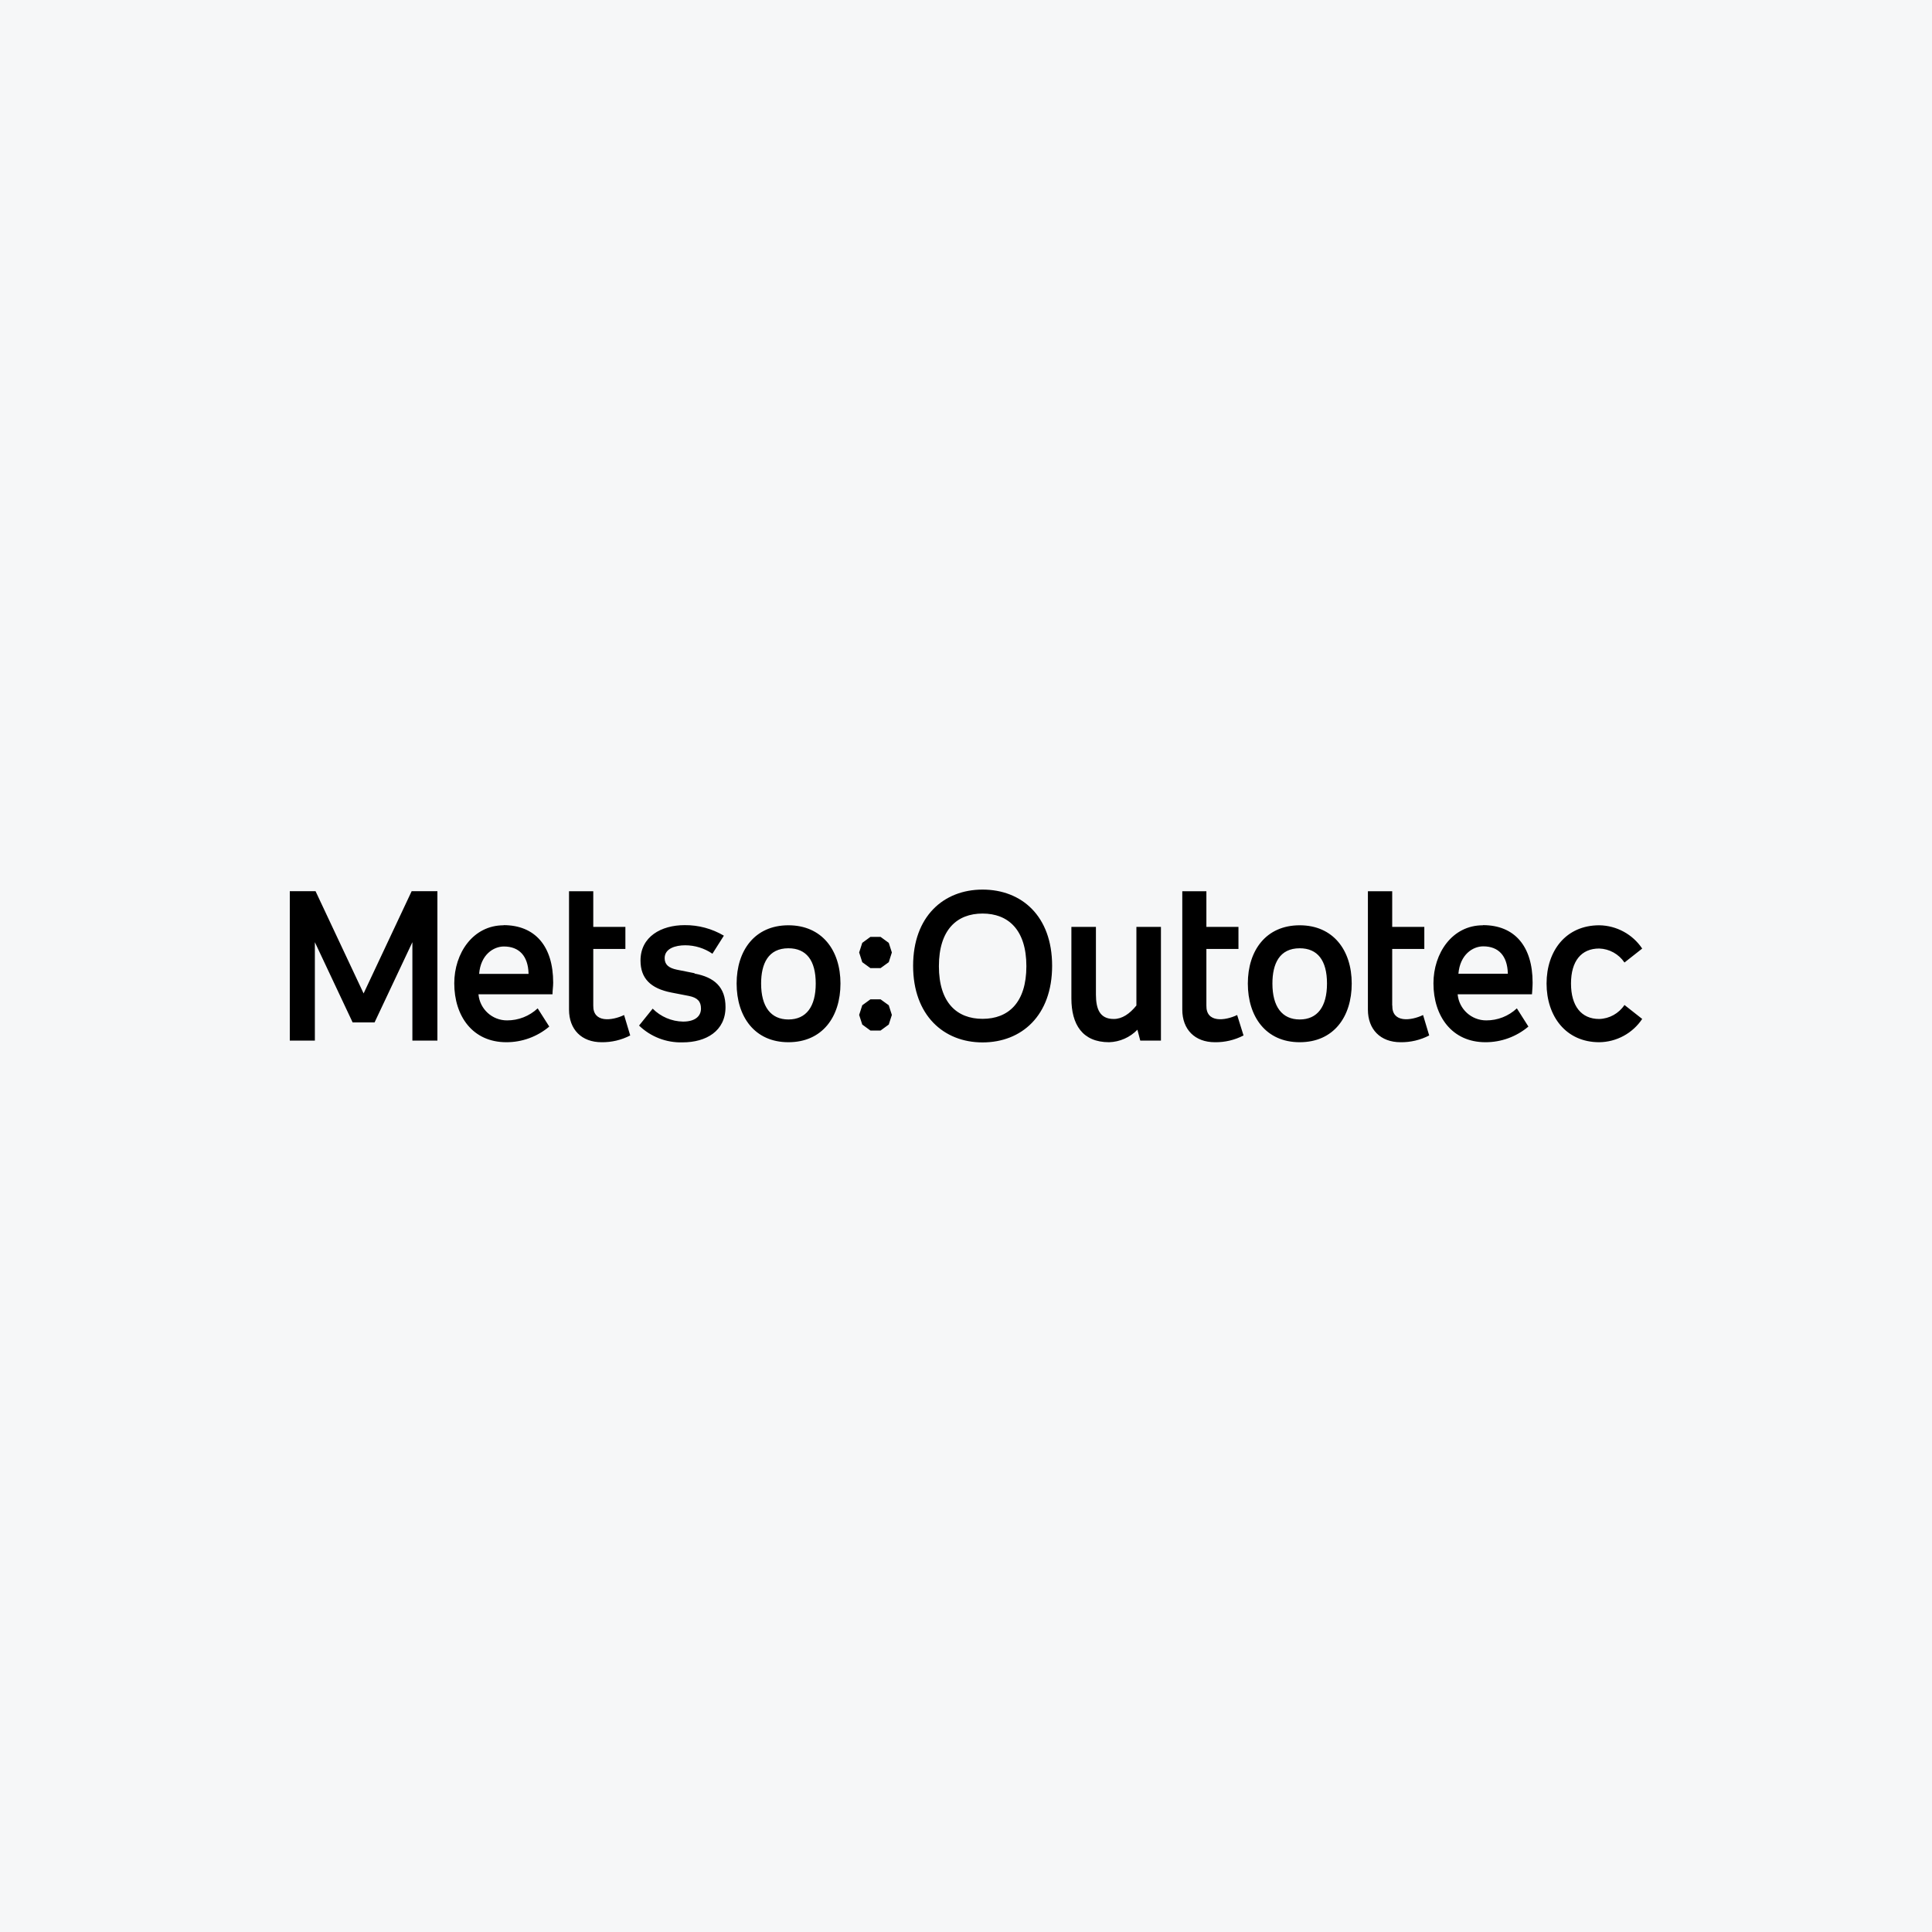
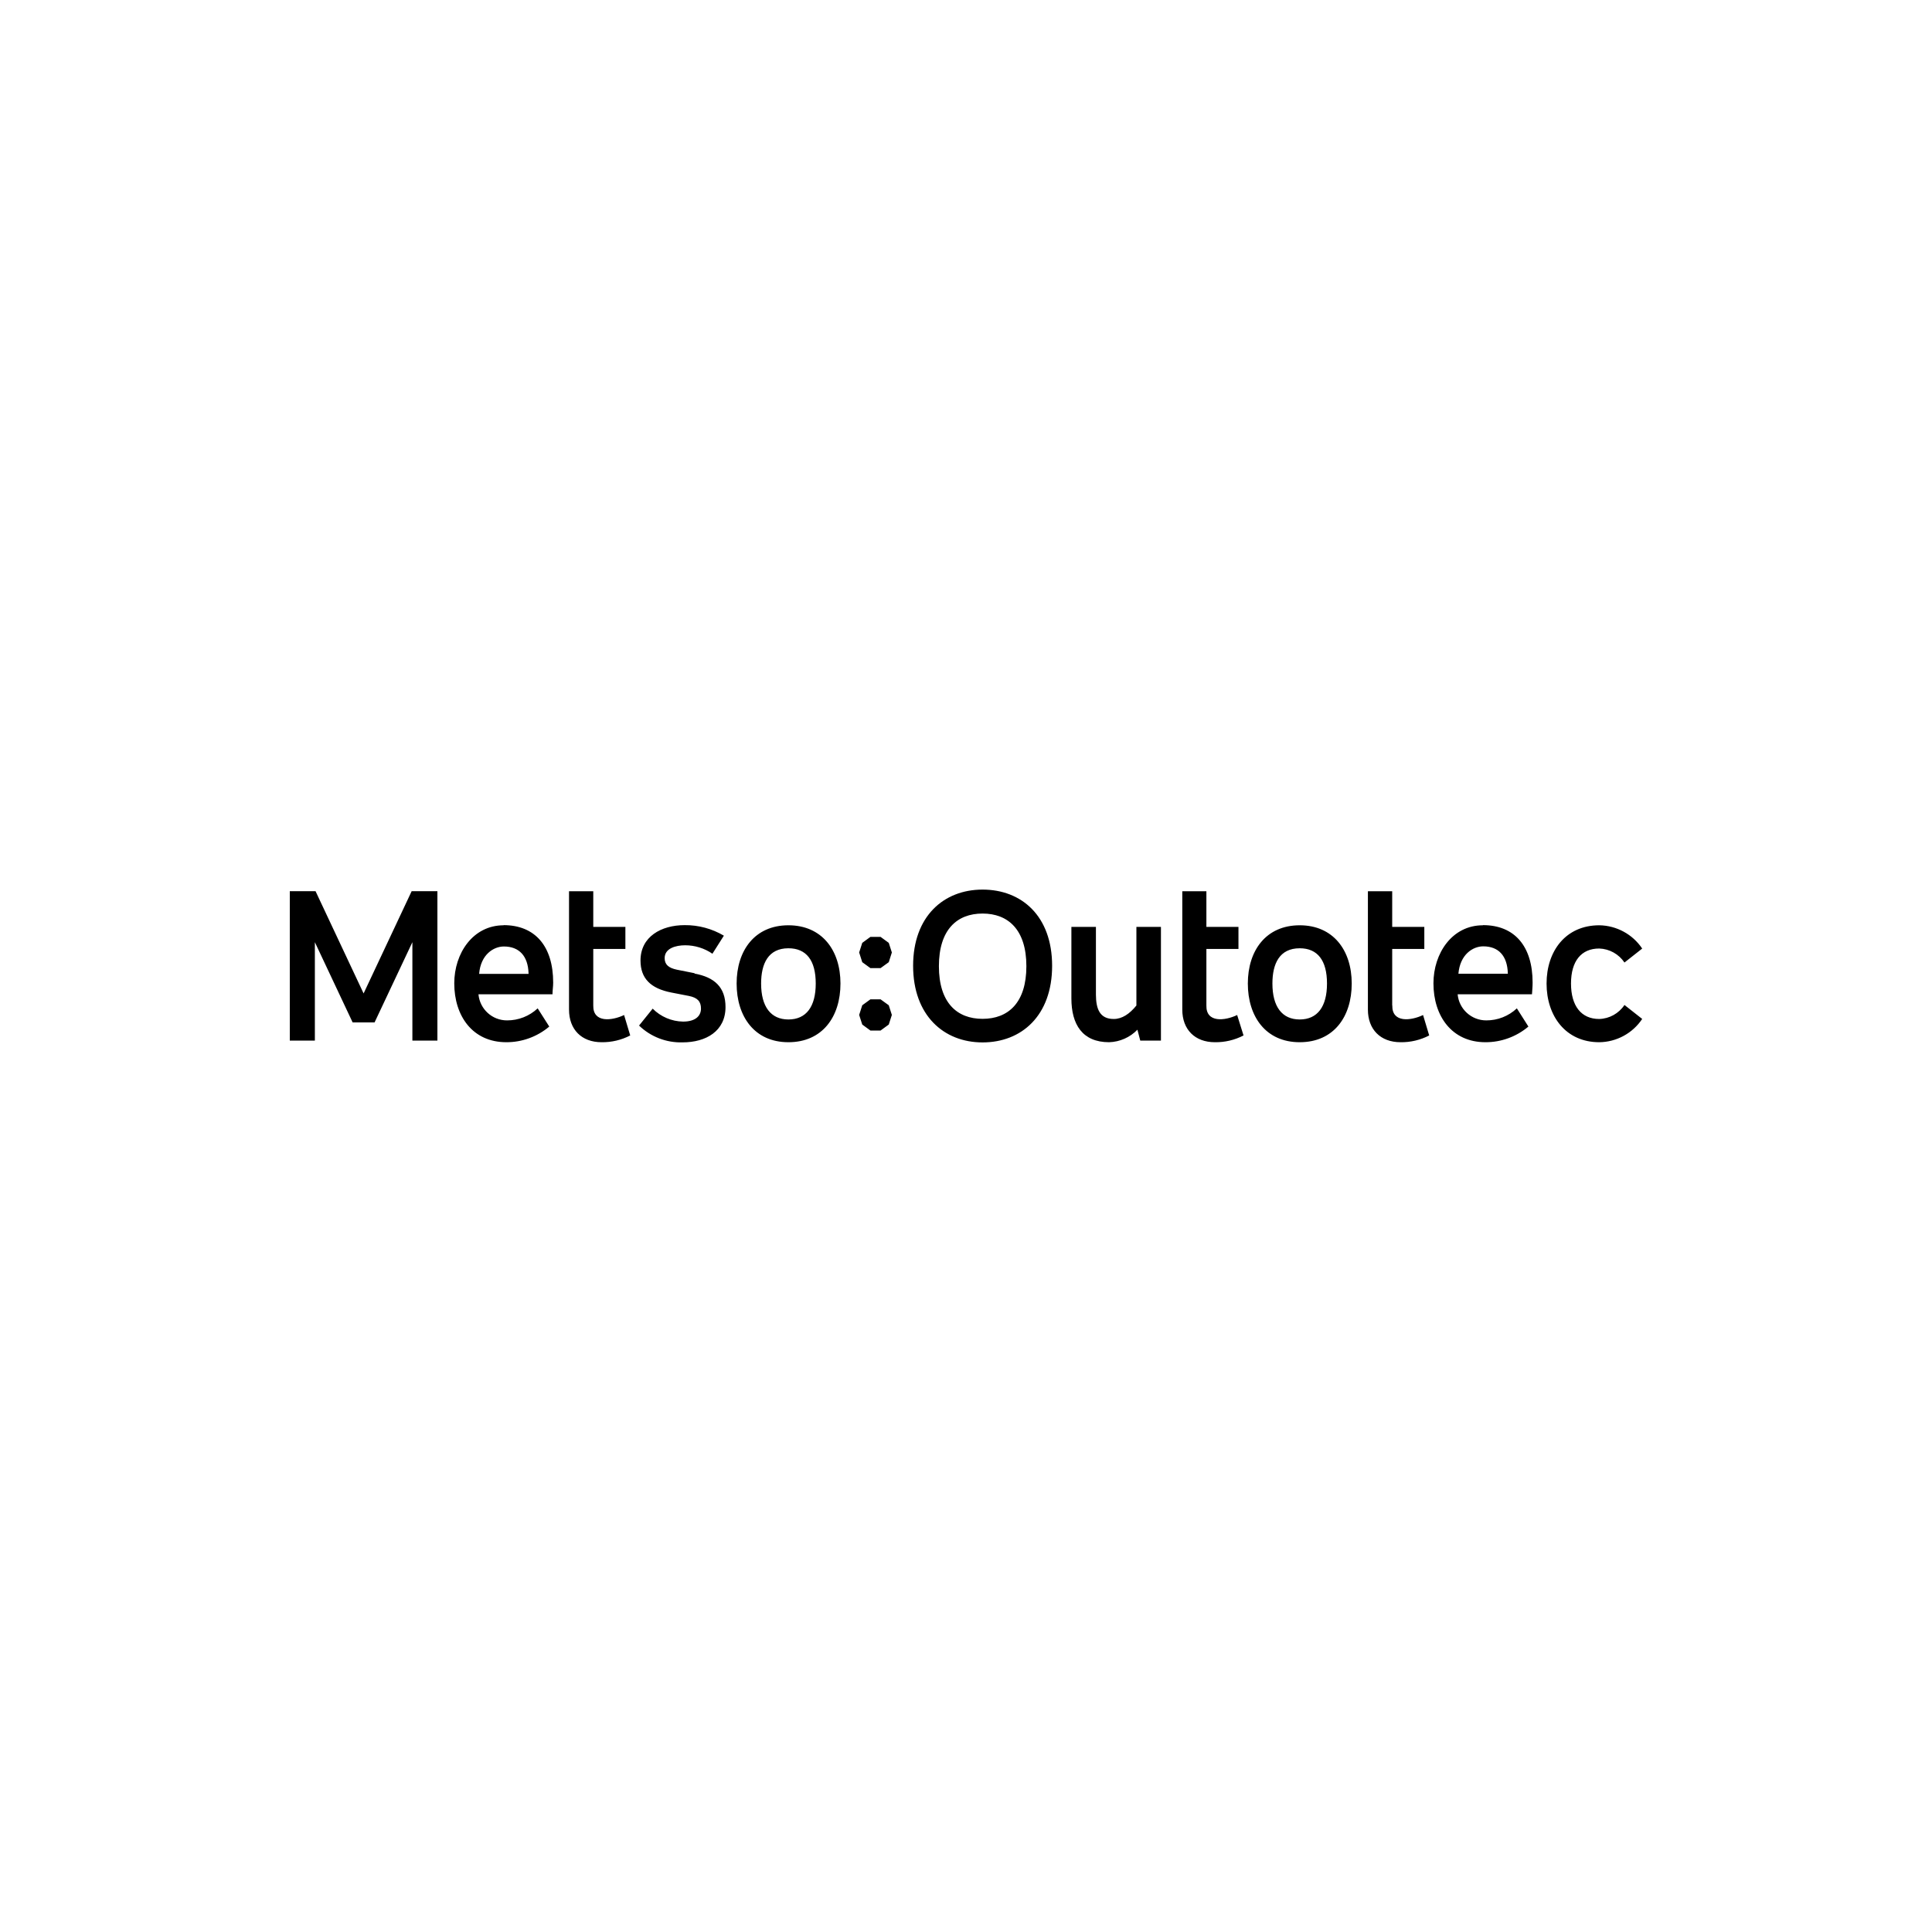
<svg xmlns="http://www.w3.org/2000/svg" width="40" height="40" viewBox="0 0 40 40" fill="none">
-   <rect width="40" height="40" fill="#F6F7F8" />
  <path d="M20.343 18.418C21.151 18.418 21.783 18.965 21.783 19.996C21.783 21.027 21.151 21.582 20.343 21.582C19.535 21.582 18.905 21.018 18.905 19.996C18.905 18.974 19.535 18.418 20.343 18.418ZM14.174 19.154C14.46 19.151 14.741 19.227 14.987 19.372L14.75 19.746C14.584 19.632 14.387 19.571 14.186 19.571C13.99 19.571 13.761 19.634 13.761 19.837C13.761 19.97 13.842 20.041 14.017 20.077L14.379 20.149L14.381 20.157C14.79 20.232 15.021 20.437 15.021 20.85C15.021 21.346 14.62 21.581 14.132 21.581C13.797 21.591 13.472 21.466 13.231 21.233L13.513 20.883C13.68 21.051 13.906 21.147 14.142 21.151C14.387 21.151 14.513 21.043 14.513 20.881C14.513 20.737 14.444 20.656 14.263 20.62L13.898 20.549C13.469 20.465 13.261 20.255 13.261 19.887C13.261 19.393 13.689 19.154 14.174 19.154ZM10.425 19.154C11.078 19.154 11.453 19.59 11.453 20.344C11.453 20.429 11.439 20.502 11.439 20.586H9.906C9.934 20.893 10.191 21.127 10.498 21.126C10.733 21.127 10.96 21.038 11.132 20.877L11.372 21.254C11.123 21.464 10.808 21.579 10.483 21.578C9.783 21.578 9.405 21.034 9.405 20.359C9.405 19.736 9.792 19.157 10.428 19.157L10.425 19.154ZM16.323 19.157C17.016 19.157 17.401 19.672 17.401 20.363C17.401 21.053 17.025 21.578 16.323 21.578C15.622 21.578 15.251 21.046 15.251 20.363C15.251 19.68 15.626 19.157 16.323 19.157ZM26.909 19.157C27.601 19.157 27.986 19.672 27.986 20.363C27.986 21.053 27.611 21.578 26.909 21.578C26.206 21.578 25.835 21.046 25.835 20.363C25.835 19.68 26.211 19.157 26.909 19.157ZM12.283 18.452V19.19H12.948V19.647H12.283V20.817C12.275 21.182 12.67 21.135 12.921 21.015L13.048 21.438C12.865 21.533 12.661 21.581 12.455 21.578C12.041 21.578 11.781 21.314 11.781 20.903V18.452H12.283ZM24.977 18.452V19.19H25.641V19.647H24.977V20.817C24.968 21.182 25.362 21.135 25.614 21.015L25.746 21.438C25.563 21.533 25.359 21.581 25.153 21.578C24.738 21.578 24.478 21.314 24.478 20.903V18.452H24.977ZM28.824 18.452V19.19H29.489V19.647H28.824V20.813L28.826 20.817C28.818 21.182 29.212 21.135 29.463 21.015L29.59 21.438C29.406 21.533 29.203 21.581 28.997 21.578C28.582 21.578 28.321 21.314 28.321 20.903V18.452H28.824ZM33.111 19.157C33.468 19.162 33.801 19.342 34 19.639L33.633 19.928C33.515 19.753 33.321 19.645 33.11 19.638C32.74 19.638 32.526 19.896 32.526 20.363C32.526 20.829 32.74 21.097 33.11 21.097C33.321 21.091 33.515 20.983 33.633 20.807L34 21.096C33.801 21.394 33.468 21.574 33.111 21.578C32.419 21.578 32.02 21.039 32.02 20.363C32.02 19.687 32.419 19.157 33.111 19.157ZM30.704 19.154C31.357 19.154 31.731 19.59 31.731 20.344C31.731 20.429 31.723 20.502 31.718 20.586H30.179C30.207 20.893 30.465 21.127 30.772 21.126C31.007 21.127 31.233 21.038 31.405 20.877L31.644 21.254C31.395 21.464 31.08 21.579 30.755 21.578C30.057 21.578 29.678 21.034 29.678 20.359C29.678 19.736 30.065 19.157 30.701 19.157L30.704 19.154ZM22.69 19.19L22.69 20.596C22.692 20.878 22.762 21.097 23.059 21.097C23.232 21.097 23.388 20.991 23.528 20.818V19.19H24.036V21.545H23.608L23.549 21.319C23.395 21.478 23.185 21.571 22.963 21.578C22.41 21.578 22.182 21.21 22.182 20.671V19.19H22.69ZM6.533 18.451L7.528 20.568L8.523 18.451H9.056V21.544H8.538V19.507L7.755 21.168H7.301L6.519 19.507V21.544H6V18.451H6.533ZM18.231 20.69L18.401 20.813L18.465 21.013L18.401 21.212L18.231 21.336H18.021L17.852 21.212L17.788 21.013L17.852 20.813L18.021 20.69H18.231ZM16.323 19.633C15.906 19.633 15.758 19.951 15.758 20.363C15.758 20.842 15.959 21.107 16.323 21.107C16.692 21.107 16.889 20.842 16.889 20.363C16.889 19.883 16.694 19.633 16.323 19.633ZM26.909 19.633C26.491 19.633 26.344 19.951 26.344 20.363C26.344 20.842 26.544 21.107 26.909 21.107C27.276 21.107 27.474 20.842 27.474 20.363C27.474 19.883 27.278 19.633 26.909 19.633ZM20.343 18.914C19.814 18.914 19.439 19.247 19.439 20.004C19.439 20.761 19.814 21.094 20.343 21.094C20.874 21.094 21.25 20.761 21.25 20.004C21.25 19.247 20.871 18.914 20.343 18.914ZM10.432 19.596C10.216 19.596 9.951 19.767 9.92 20.163H10.943V20.152C10.932 19.794 10.75 19.596 10.432 19.596ZM30.709 19.593C30.491 19.593 30.228 19.764 30.195 20.16H31.218V20.15C31.207 19.791 31.027 19.593 30.709 19.593ZM18.231 19.397L18.401 19.521L18.465 19.72L18.401 19.921L18.231 20.044H18.021L17.852 19.921L17.788 19.72L17.852 19.521L18.021 19.397H18.231Z" fill="black" />
</svg>